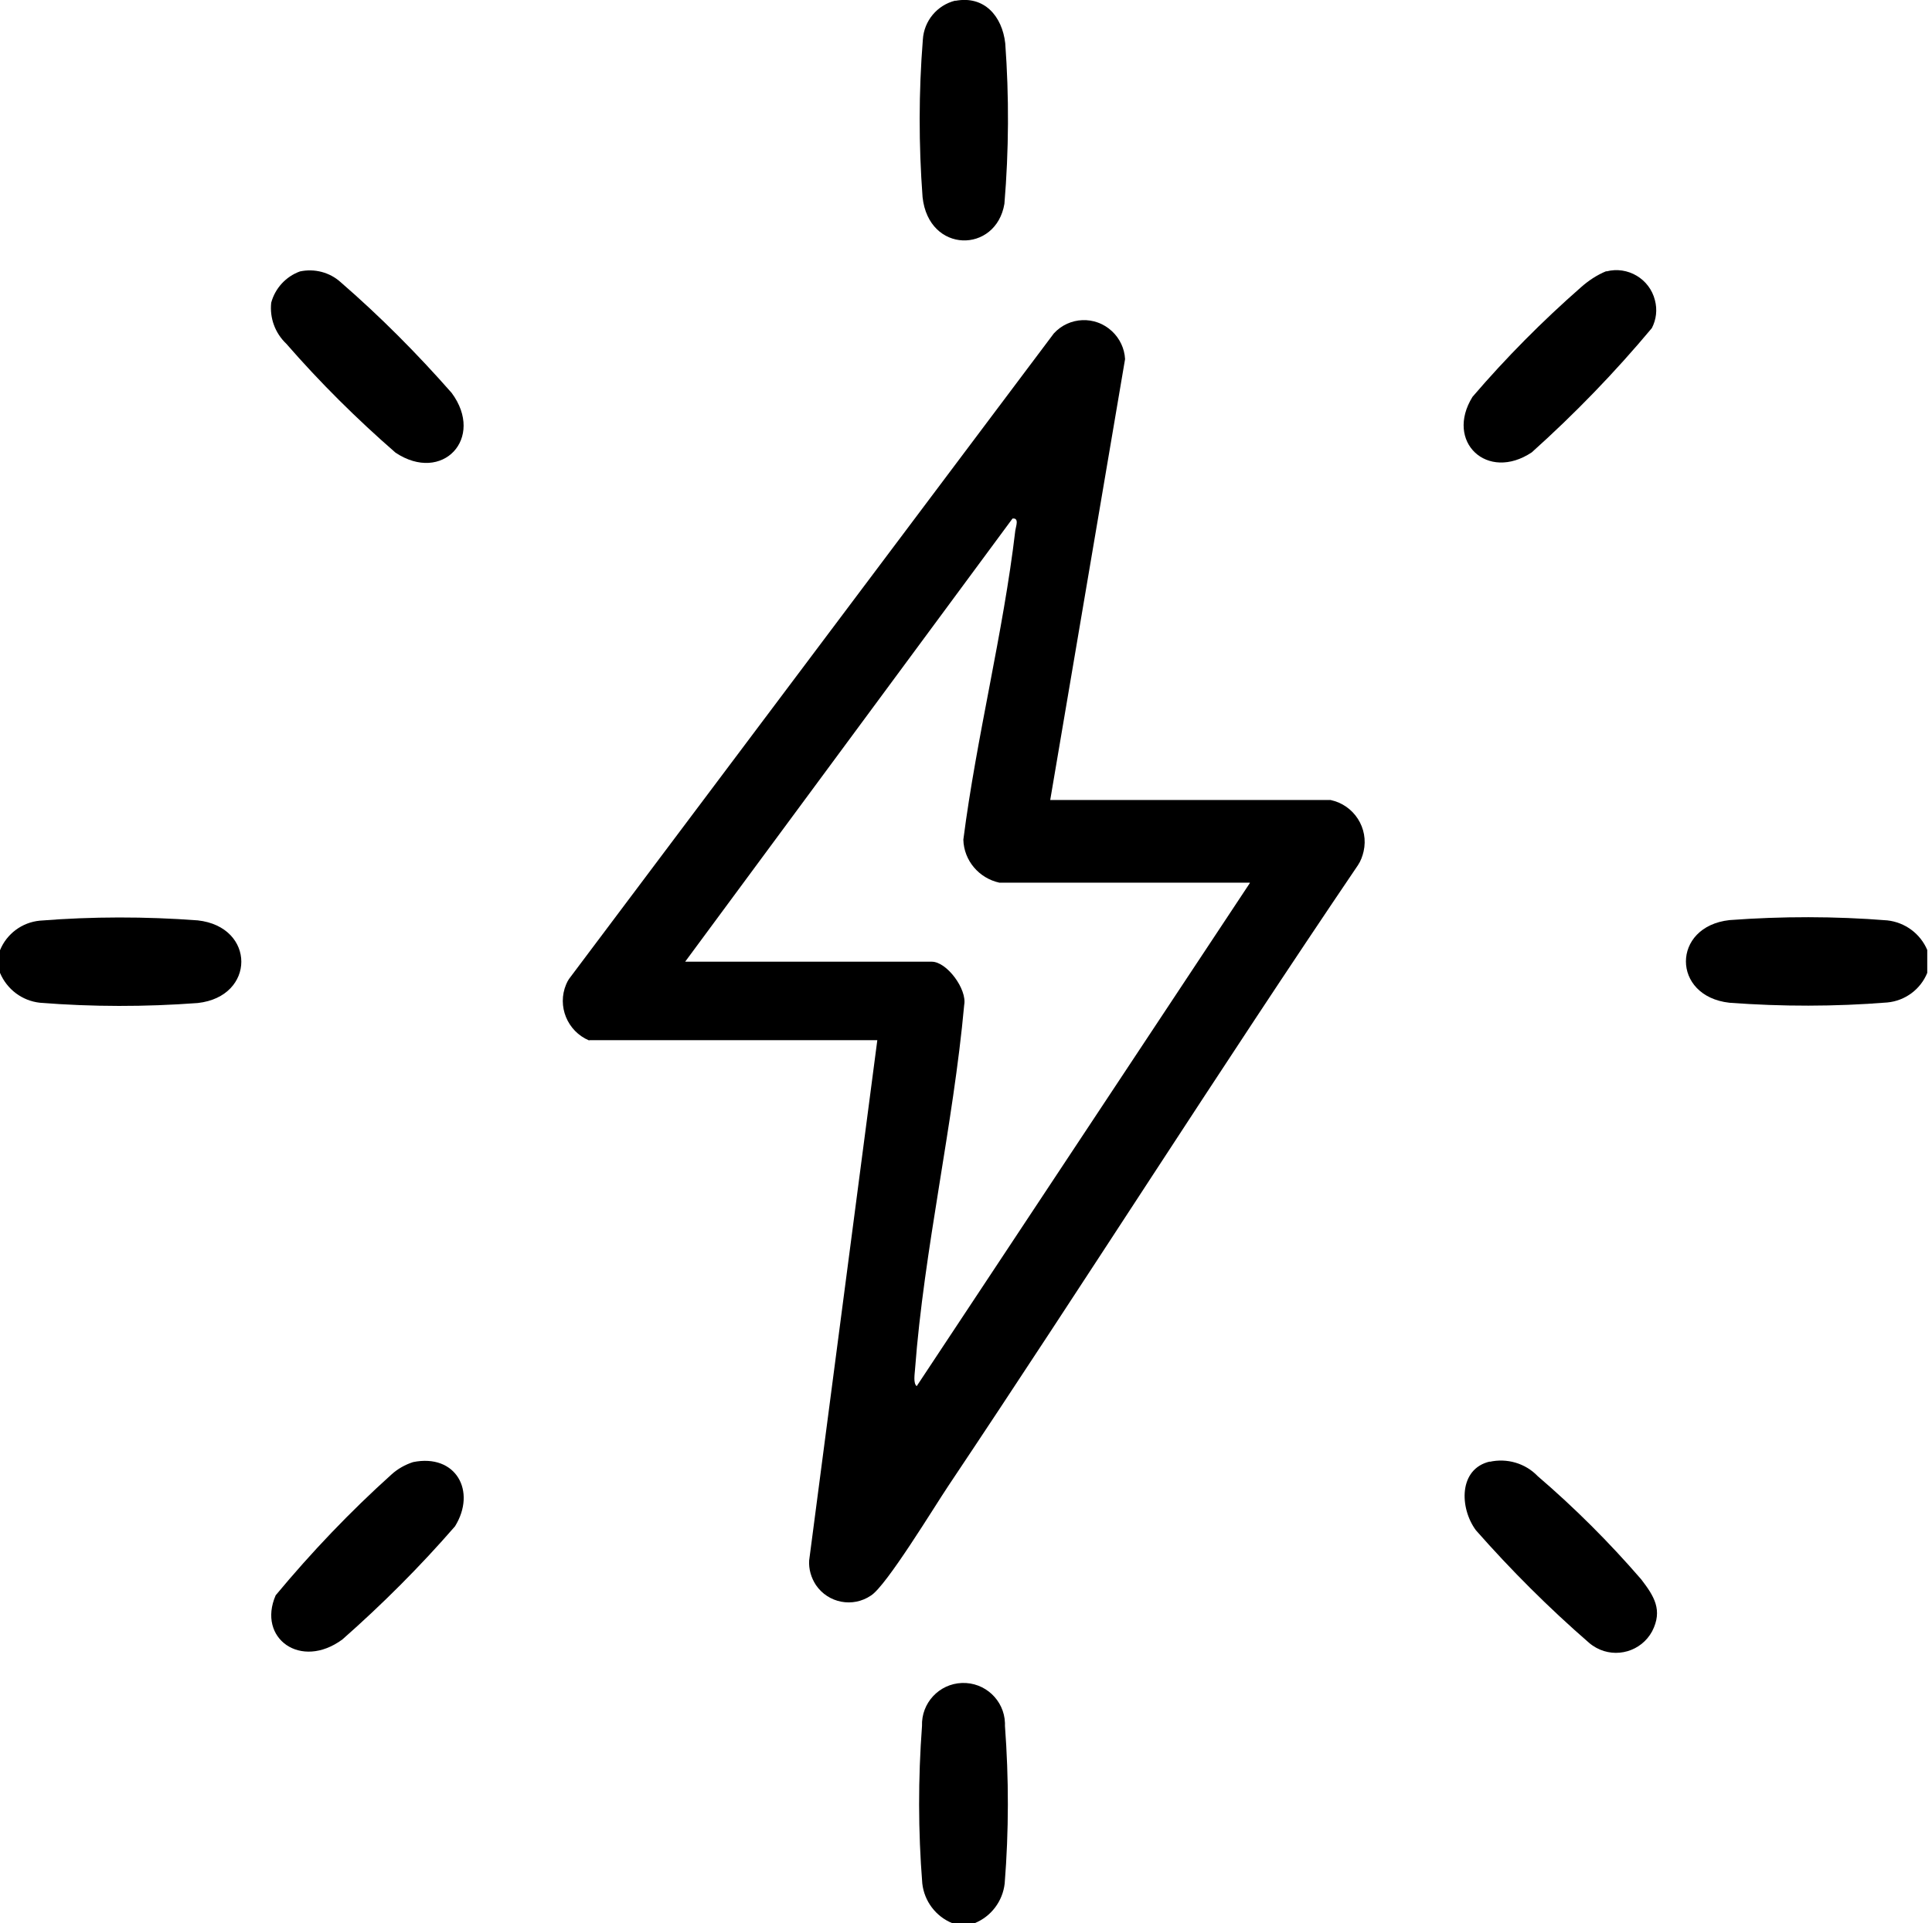
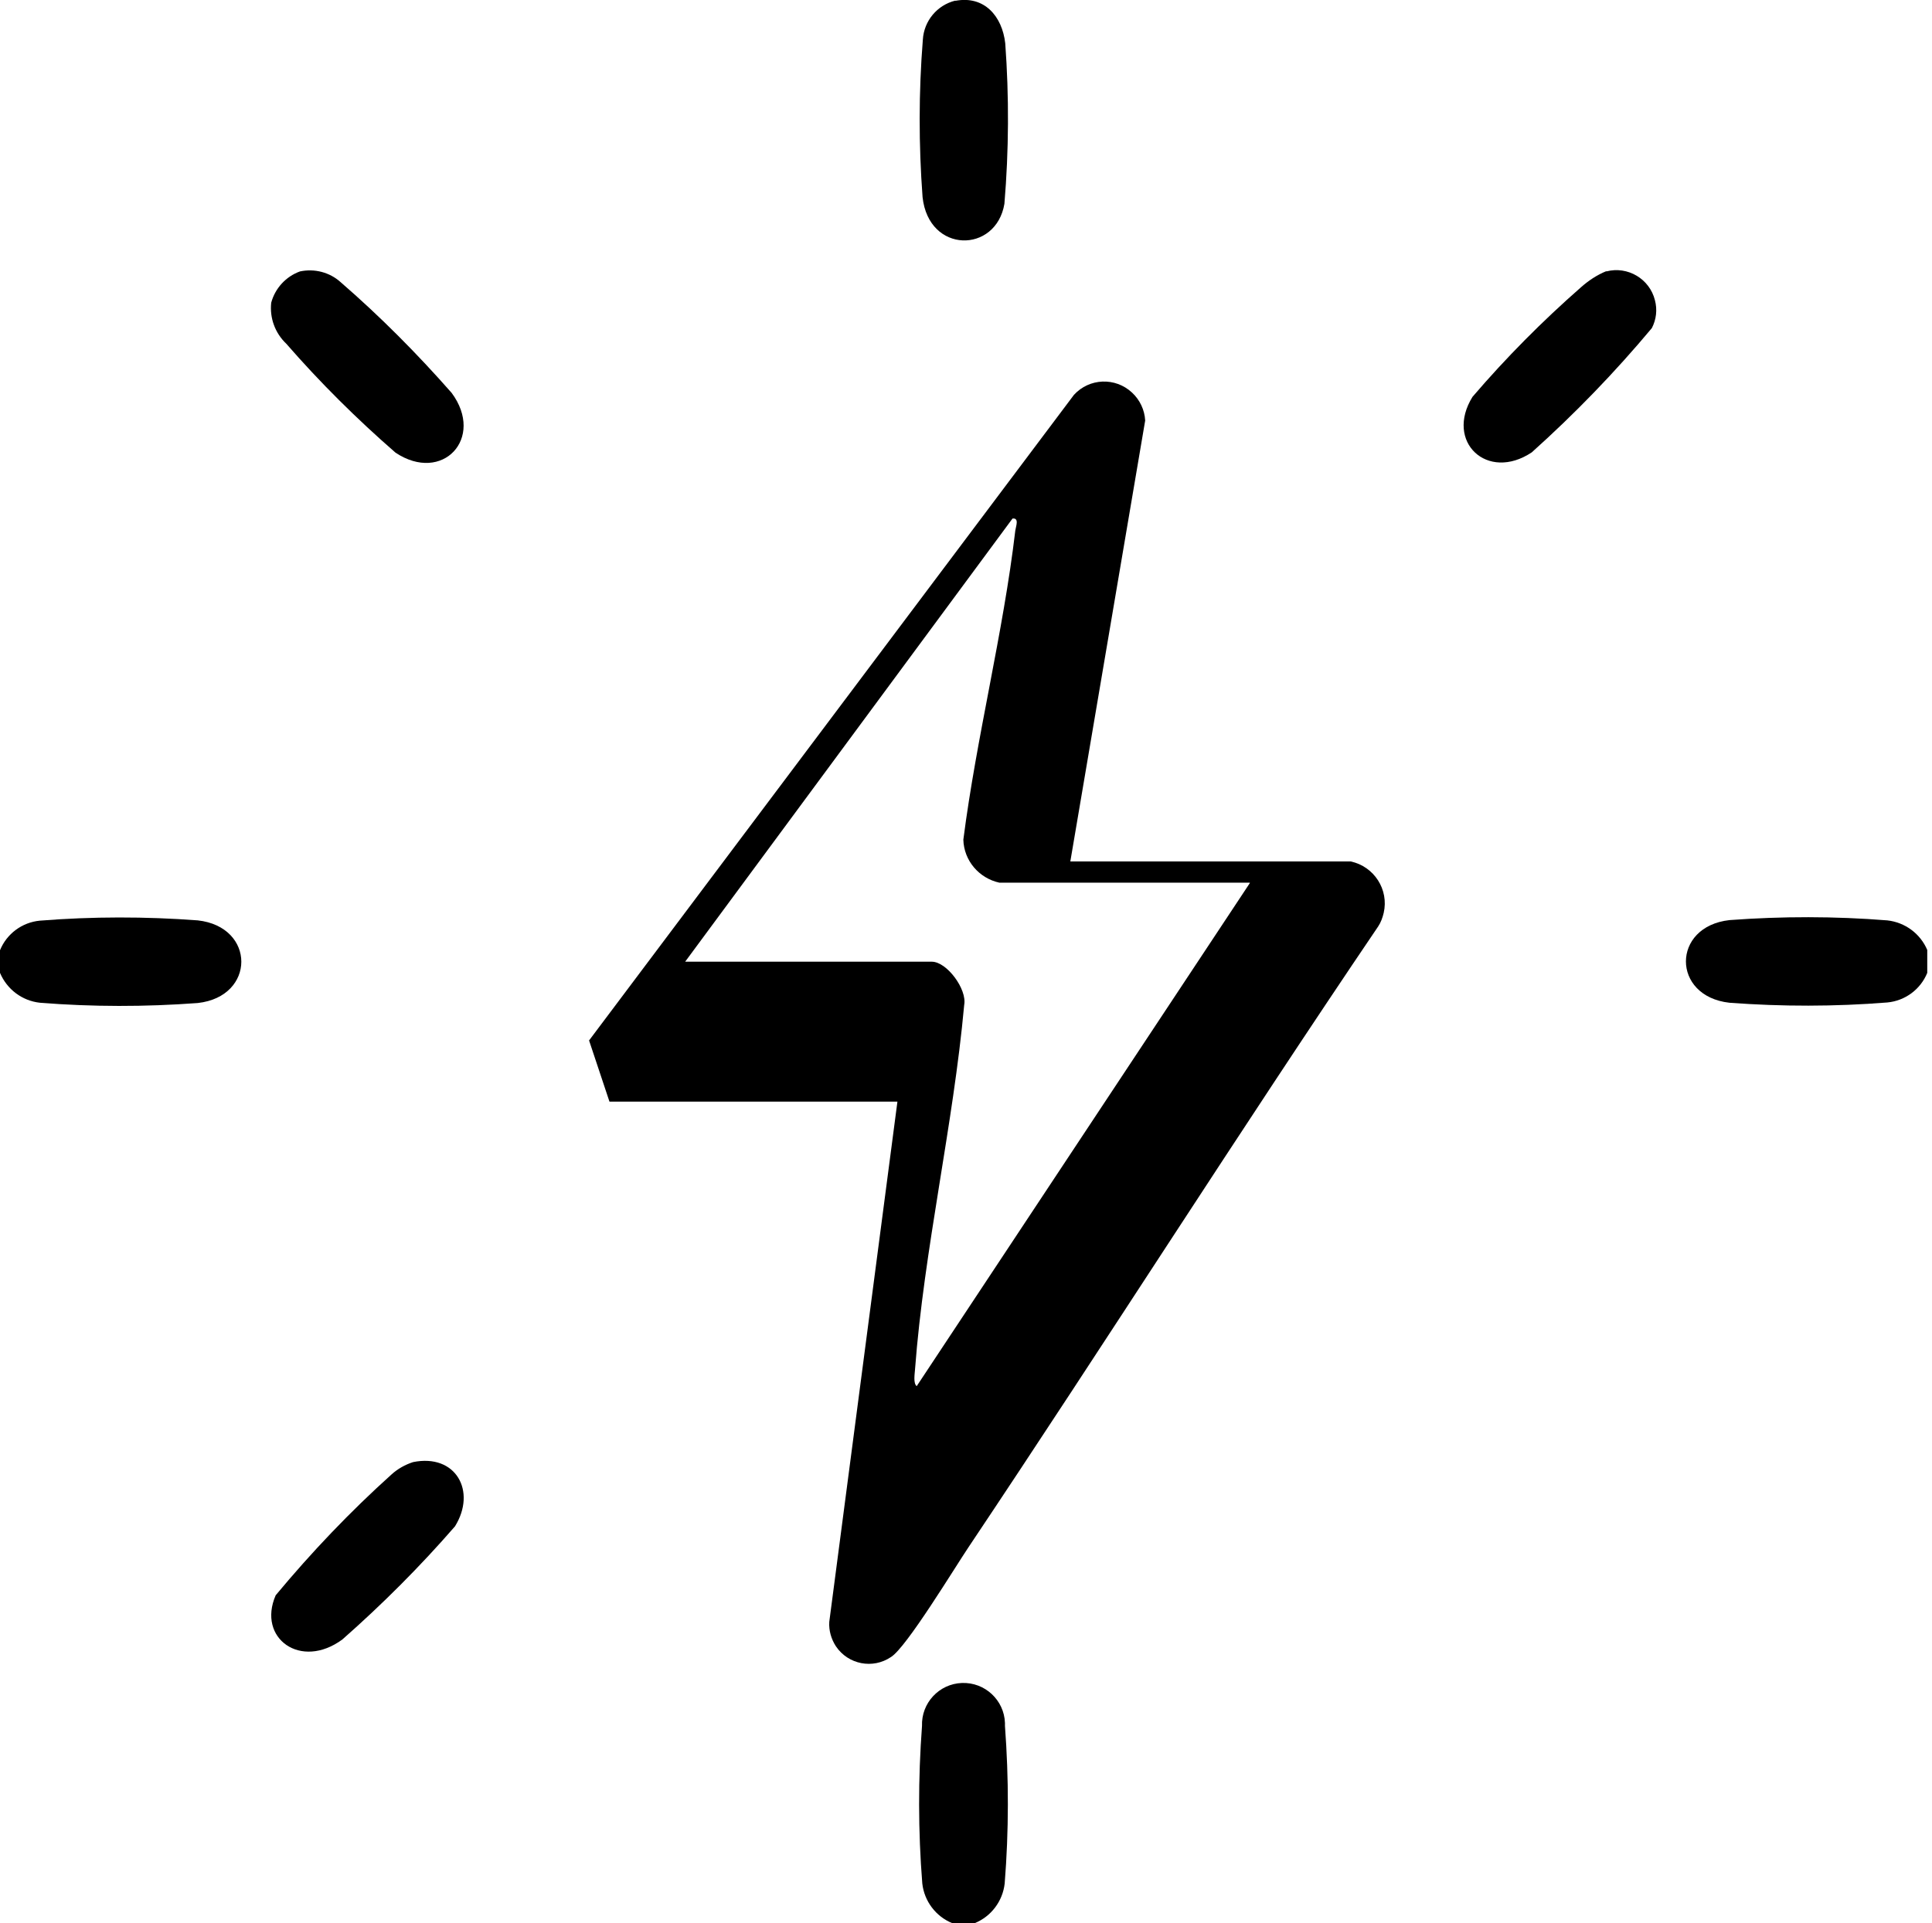
<svg xmlns="http://www.w3.org/2000/svg" id="Calque_1" viewBox="0 0 69.17 68.87">
  <defs>
    <clipPath id="clippath">
      <rect width="69" height="68.87" style="fill:none;" />
    </clipPath>
  </defs>
  <g style="clip-path:url(#clippath);">
    <g id="Groupe_87">
      <path id="Tracé_117" d="M0,34.84v-.81c.24-.59.79-1,1.43-1.06,1.88-.15,3.77-.15,5.65-.01,2.08.23,2.08,2.73,0,2.96-1.88.14-3.77.14-5.65-.01-.64-.07-1.18-.48-1.43-1.07" />
      <path id="Tracé_118" d="M69,34.03v.81c-.24.59-.79,1-1.43,1.06-1.88.15-3.77.15-5.65.01-2.08-.23-2.08-2.73,0-2.96,1.88-.14,3.77-.14,5.65.01.63.07,1.18.47,1.43,1.06" />
      <path id="Tracé_119" d="M34.9,68.87h-.81c-.59-.24-1-.79-1.07-1.42-.15-1.88-.15-3.76-.01-5.64-.03-.82.61-1.51,1.43-1.54s1.51.61,1.54,1.43c0,.04,0,.07,0,.11.14,1.88.14,3.76-.01,5.64-.07.63-.48,1.18-1.07,1.42" />
-       <path id="Tracé_120" d="M21.09,37.26c-.78-.33-1.15-1.23-.82-2.01.03-.07.06-.13.1-.19l17.36-23.12c.55-.6,1.48-.64,2.08-.08.28.26.45.62.47,1l-2.68,15.79h10.04c.84.18,1.37,1.01,1.18,1.84-.04.17-.1.34-.2.49-4.98,7.35-9.73,14.85-14.66,22.22-.51.76-2.23,3.6-2.78,3.94-.65.44-1.53.27-1.97-.38-.17-.26-.26-.57-.24-.88l2.44-18.63h-10.31ZM44.74,31.61h-8.96c-.73-.16-1.27-.79-1.29-1.54.47-3.67,1.43-7.41,1.86-11.07.02-.15.15-.46-.1-.43l-11.72,15.87h8.83c.54,0,1.27.99,1.16,1.55-.39,4.3-1.44,8.77-1.76,13.05-.01.16-.07.5.06.6l11.93-18.02Z" />
+       <path id="Tracé_120" d="M21.09,37.26l17.36-23.12c.55-.6,1.48-.64,2.08-.08.28.26.45.62.47,1l-2.68,15.79h10.04c.84.18,1.37,1.01,1.18,1.84-.04.17-.1.34-.2.49-4.98,7.35-9.73,14.85-14.66,22.22-.51.76-2.23,3.6-2.78,3.94-.65.44-1.53.27-1.97-.38-.17-.26-.26-.57-.24-.88l2.44-18.63h-10.31ZM44.74,31.61h-8.96c-.73-.16-1.27-.79-1.29-1.54.47-3.67,1.43-7.41,1.86-11.07.02-.15.15-.46-.1-.43l-11.72,15.87h8.83c.54,0,1.27.99,1.16,1.55-.39,4.3-1.44,8.77-1.76,13.05-.01.16-.07.5.06.6l11.93-18.02Z" />
      <path id="Tracé_121" d="M34.2.03c1.04-.2,1.68.55,1.79,1.52.14,1.91.13,3.84-.03,5.75-.3,1.78-2.71,1.79-2.93-.24-.14-1.88-.14-3.76.01-5.64.04-.67.51-1.24,1.17-1.4" />
      <path id="Tracé_122" d="M10.74,9.72c.52-.11,1.06.03,1.45.38,1.42,1.23,2.74,2.56,3.98,3.97,1.2,1.62-.33,3.26-2.01,2.14-1.39-1.21-2.7-2.51-3.91-3.9-.4-.38-.6-.92-.54-1.47.14-.52.53-.94,1.03-1.12" />
      <path id="Tracé_123" d="M57.51,9.72c.77-.2,1.55.27,1.74,1.03.09.34.05.69-.11,1-1.32,1.58-2.76,3.07-4.3,4.45-1.59,1.06-3.12-.38-2.12-1.99,1.2-1.4,2.5-2.71,3.88-3.92.27-.24.57-.44.91-.58" />
      <path id="Tracé_124" d="M14.79,52.36c1.53-.31,2.28,1.04,1.5,2.3-1.25,1.44-2.6,2.79-4.03,4.05-1.49,1.1-3.06-.04-2.39-1.58,1.28-1.54,2.66-2.99,4.15-4.33.22-.2.49-.35.77-.44" />
-       <path id="Tracé_125" d="M53.33,52.35c.62-.14,1.28.05,1.72.51,1.33,1.14,2.57,2.38,3.71,3.7.46.6.78,1.1.39,1.86-.39.72-1.29.98-2,.59-.09-.05-.18-.11-.26-.18-1.44-1.25-2.79-2.6-4.05-4.03-.59-.8-.62-2.2.5-2.46" />
    </g>
  </g>
</svg>